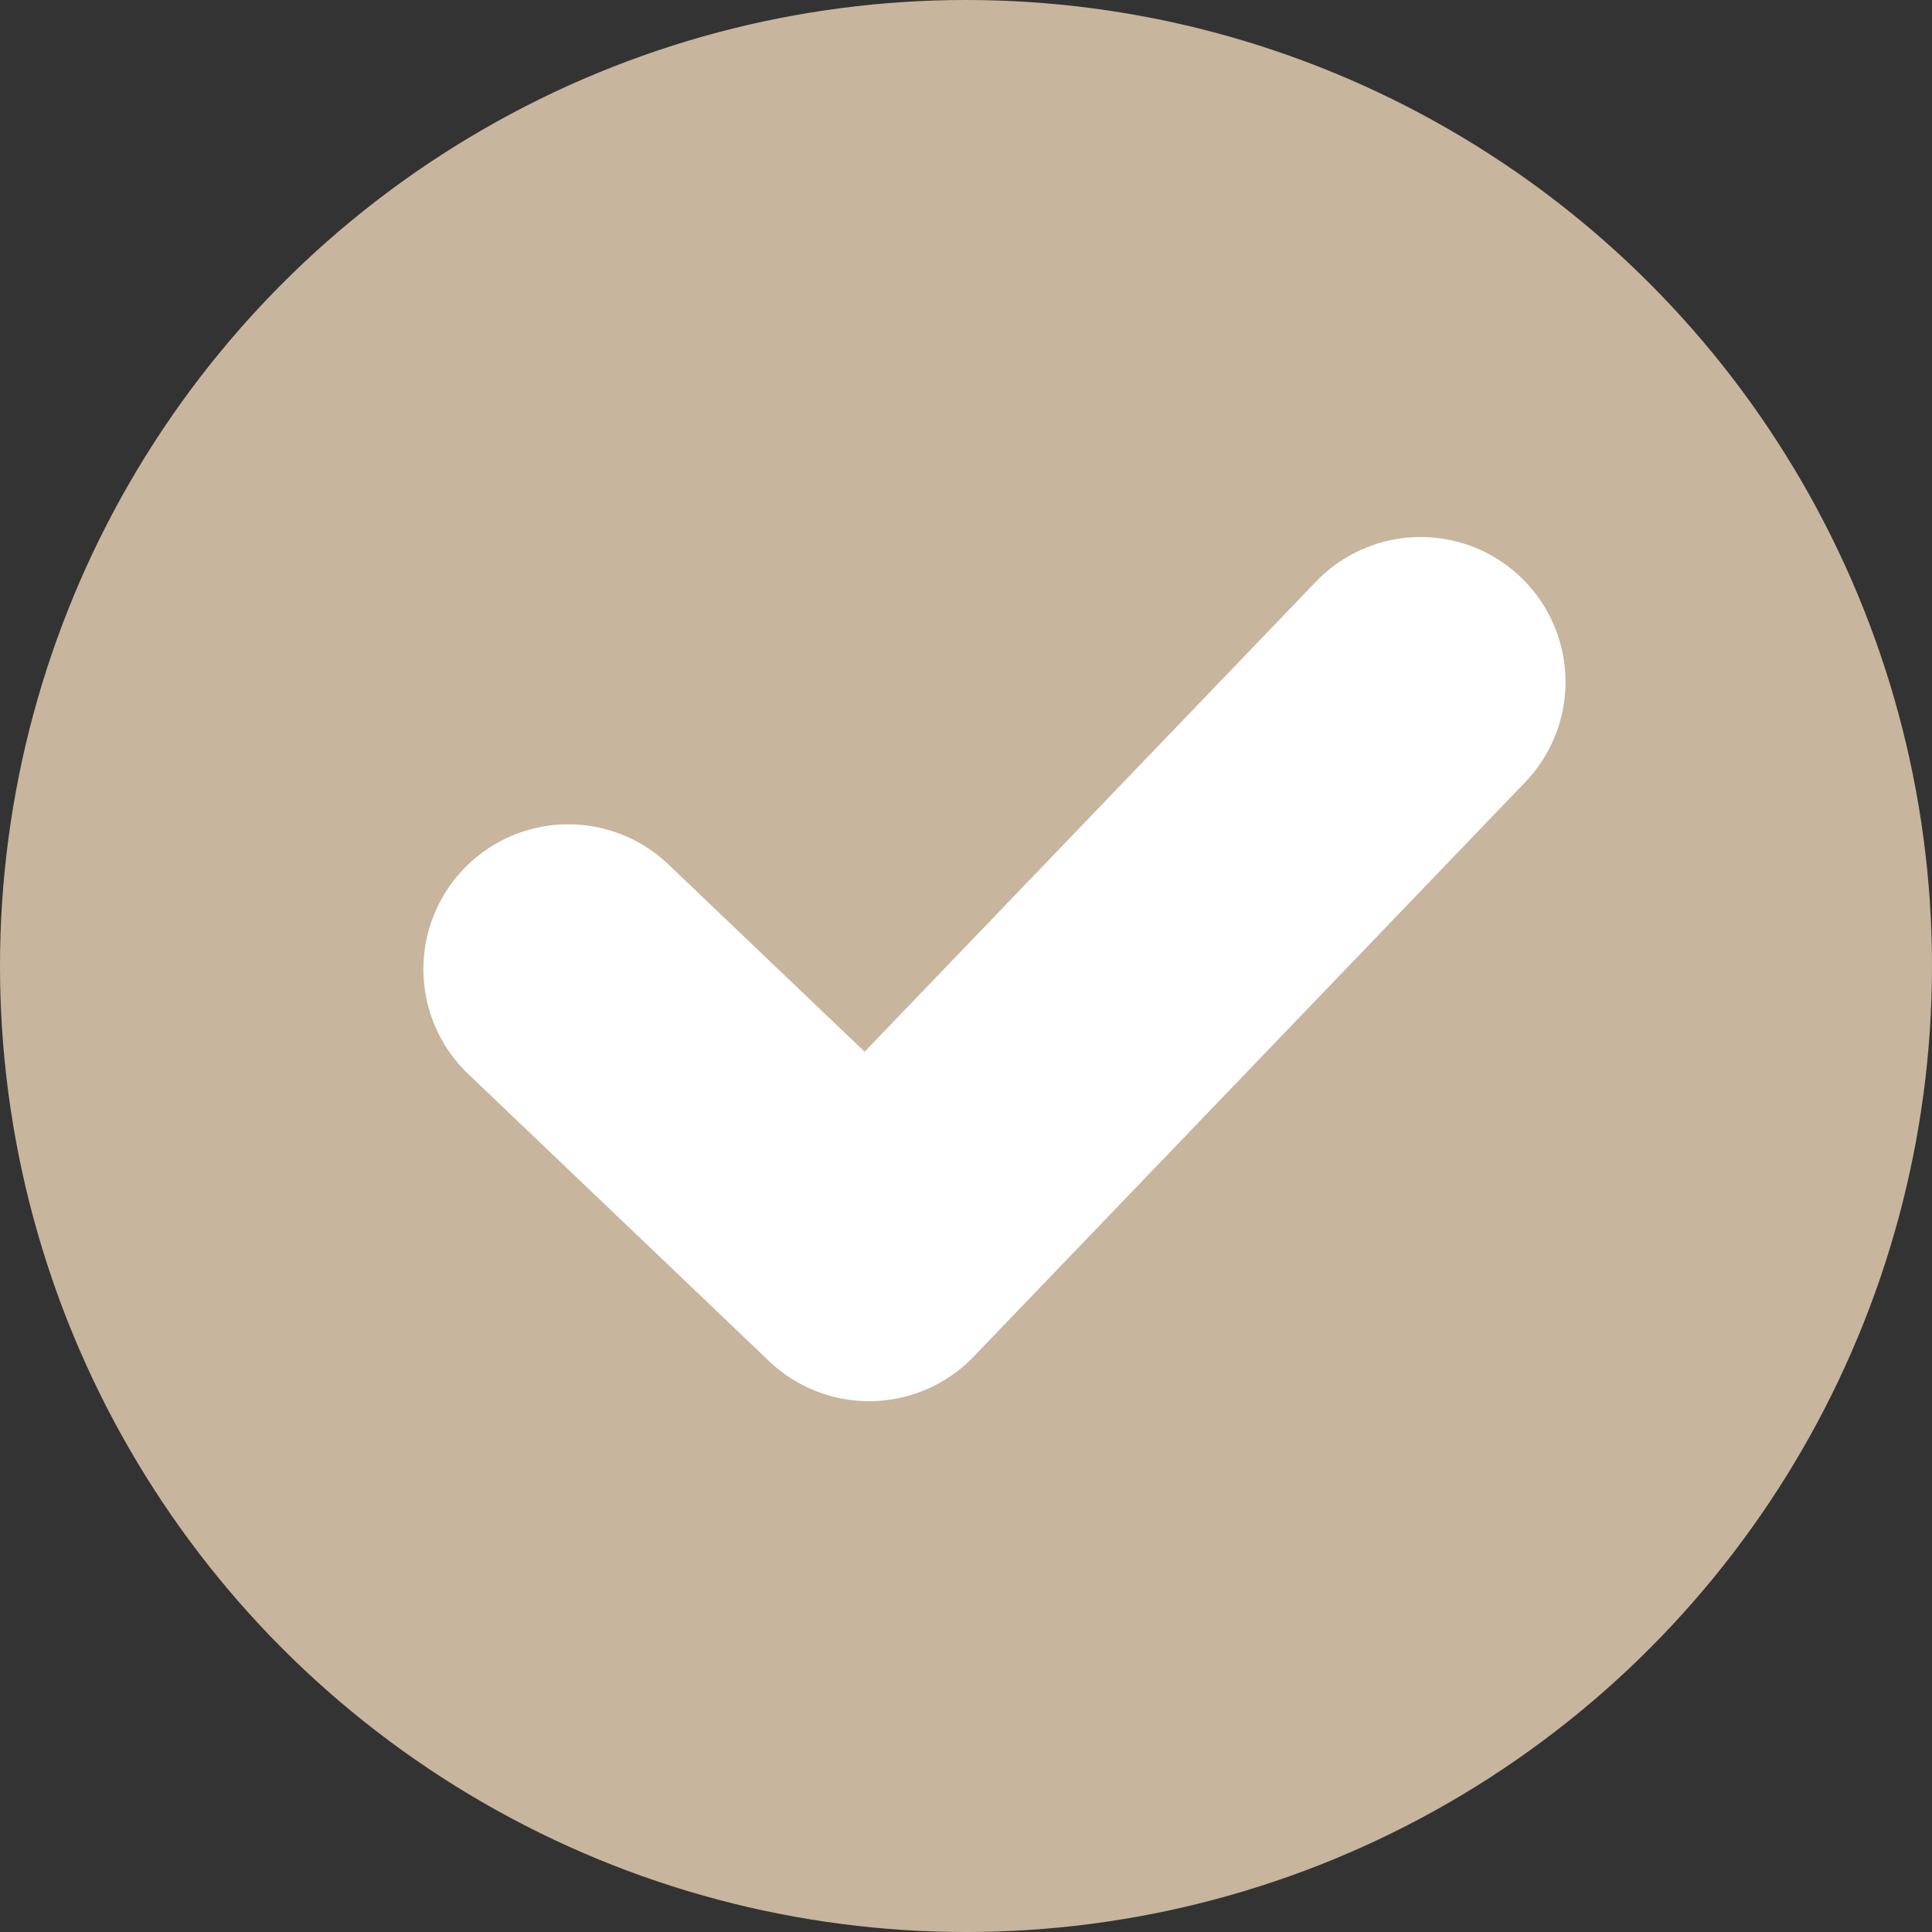
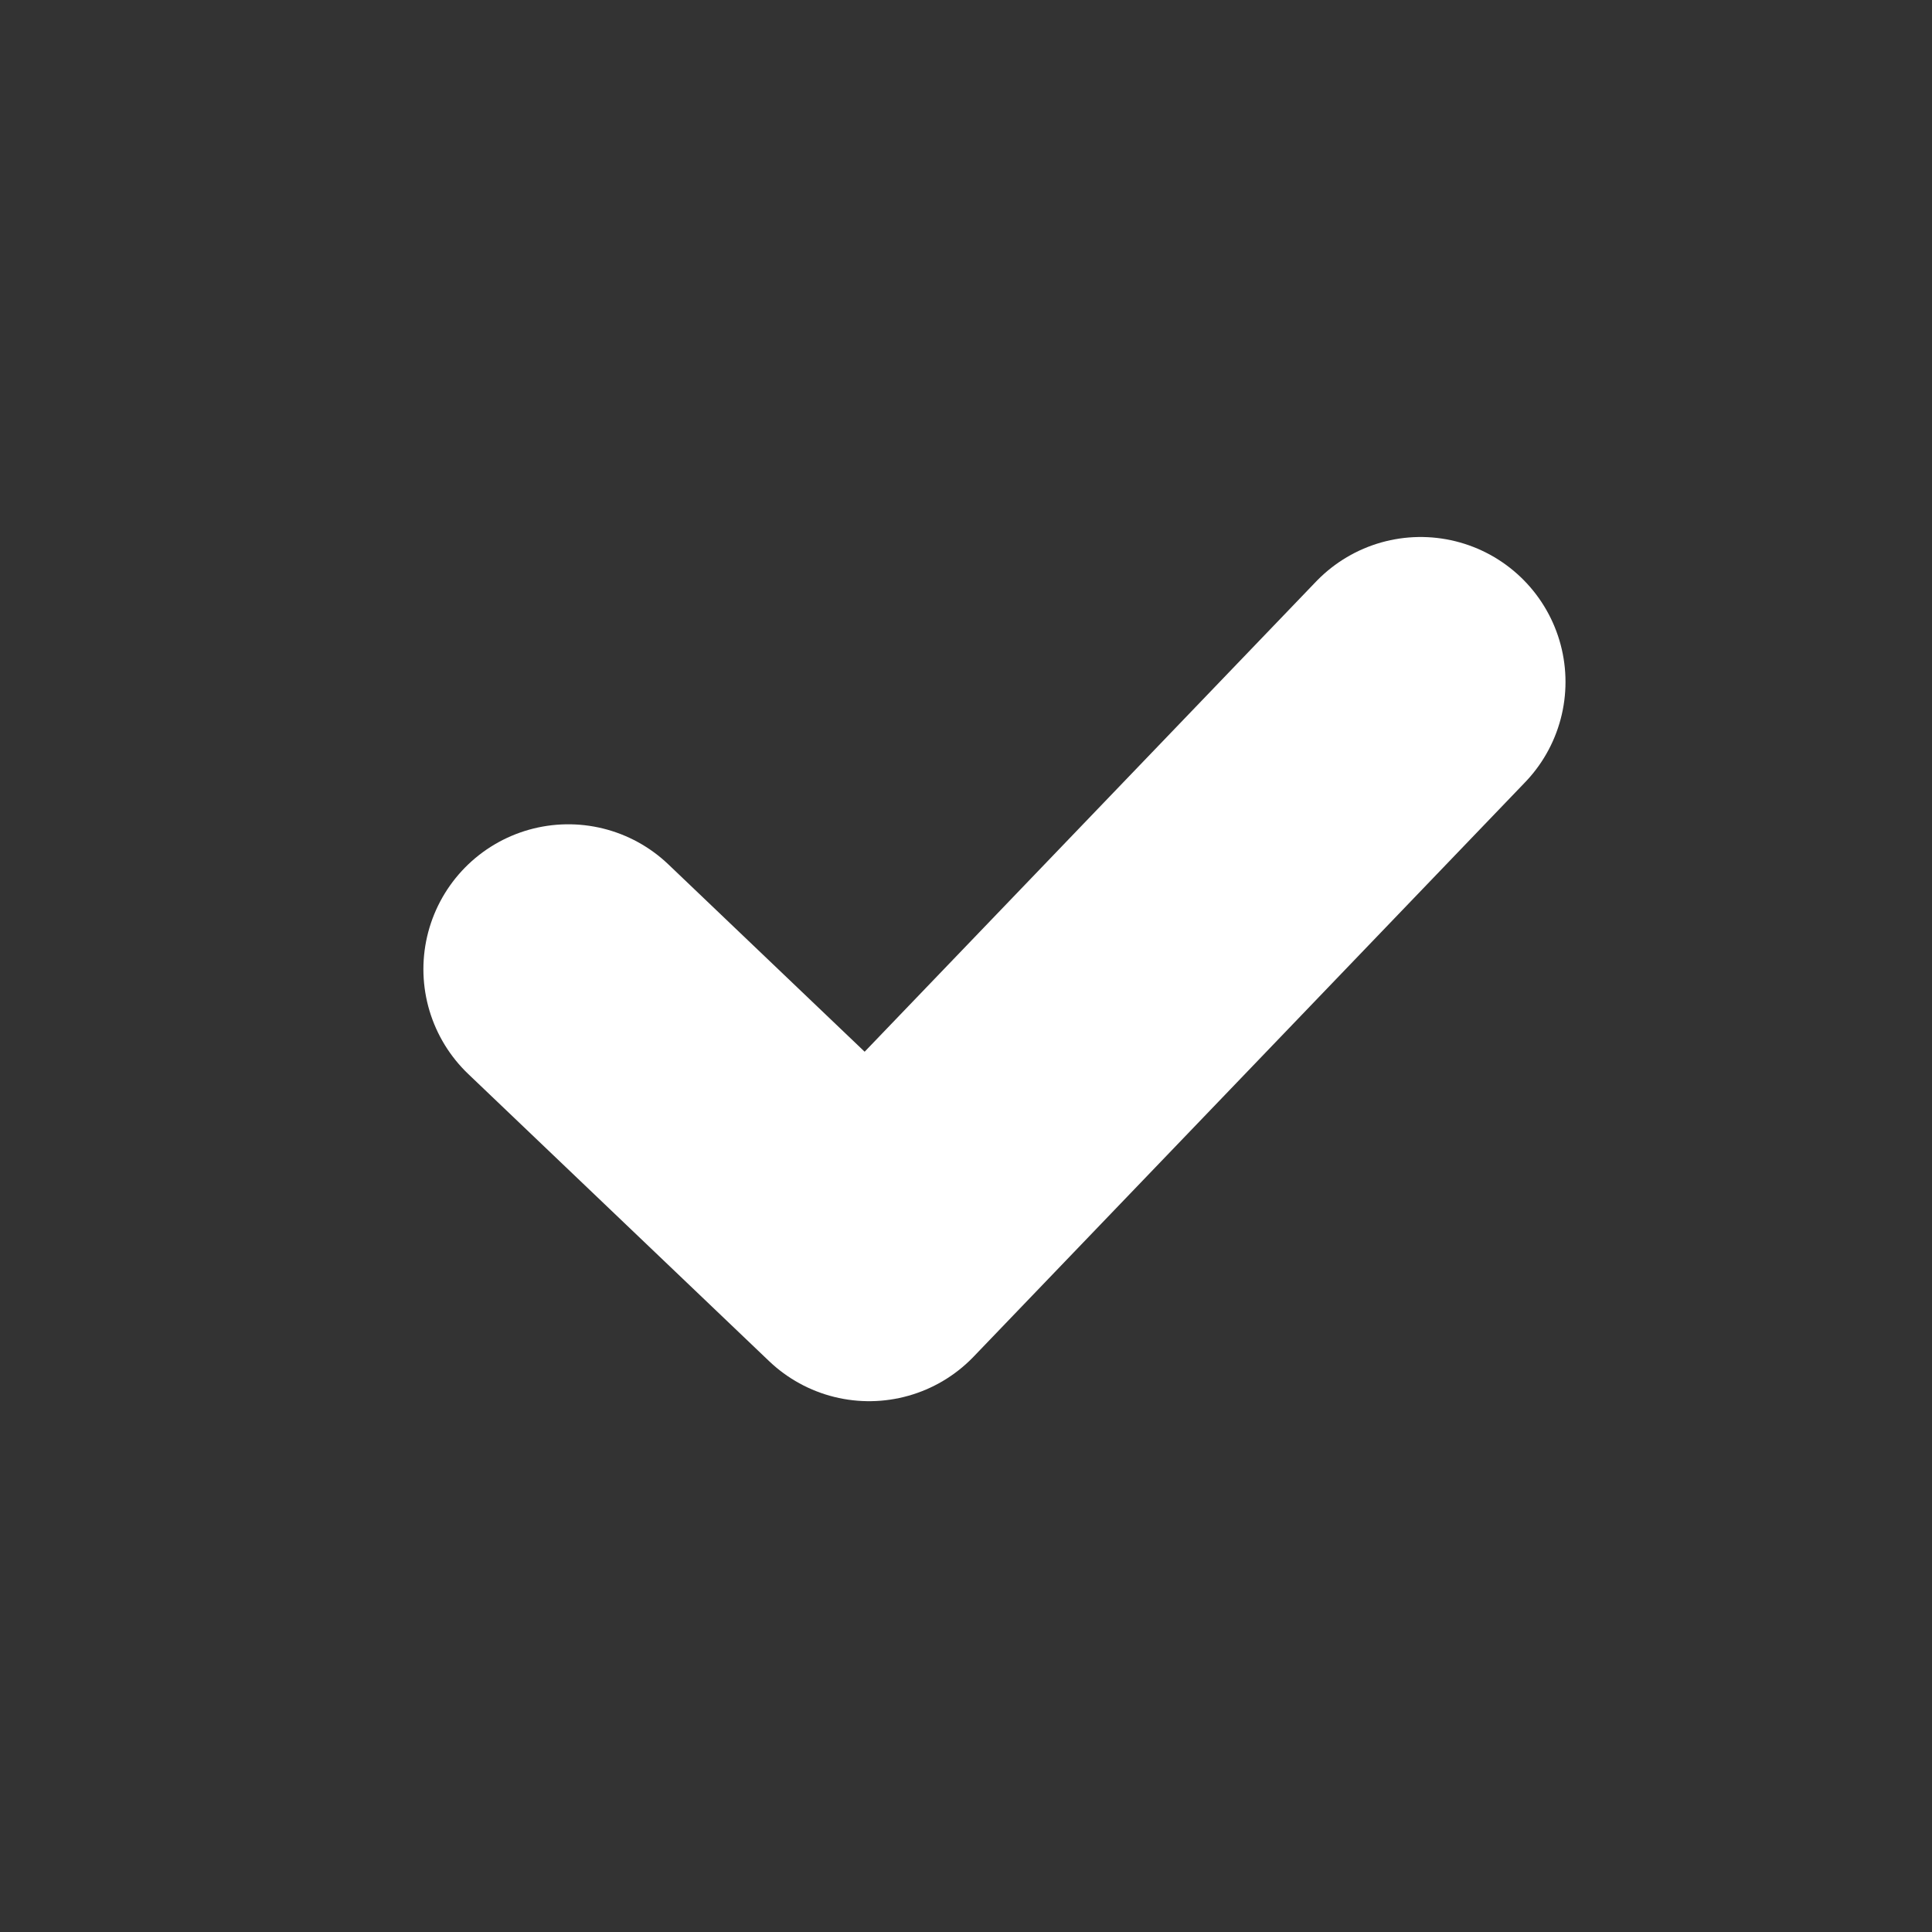
<svg xmlns="http://www.w3.org/2000/svg" width="20" height="20" viewBox="0 0 20 20" fill="none">
  <rect x="0" y="0" width="20" height="20" fill="#333333" stroke="none" />
  <g id="Group 1321317943">
-     <circle id="Ellipse 441" cx="10" cy="10" r="10" fill="#C8B59D" />
    <path id="Vector 1" d="M5.883 10.033L8.997 13.005L14.706 7.059" stroke="white" stroke-width="3" stroke-linecap="round" stroke-linejoin="round" />
  </g>
</svg>